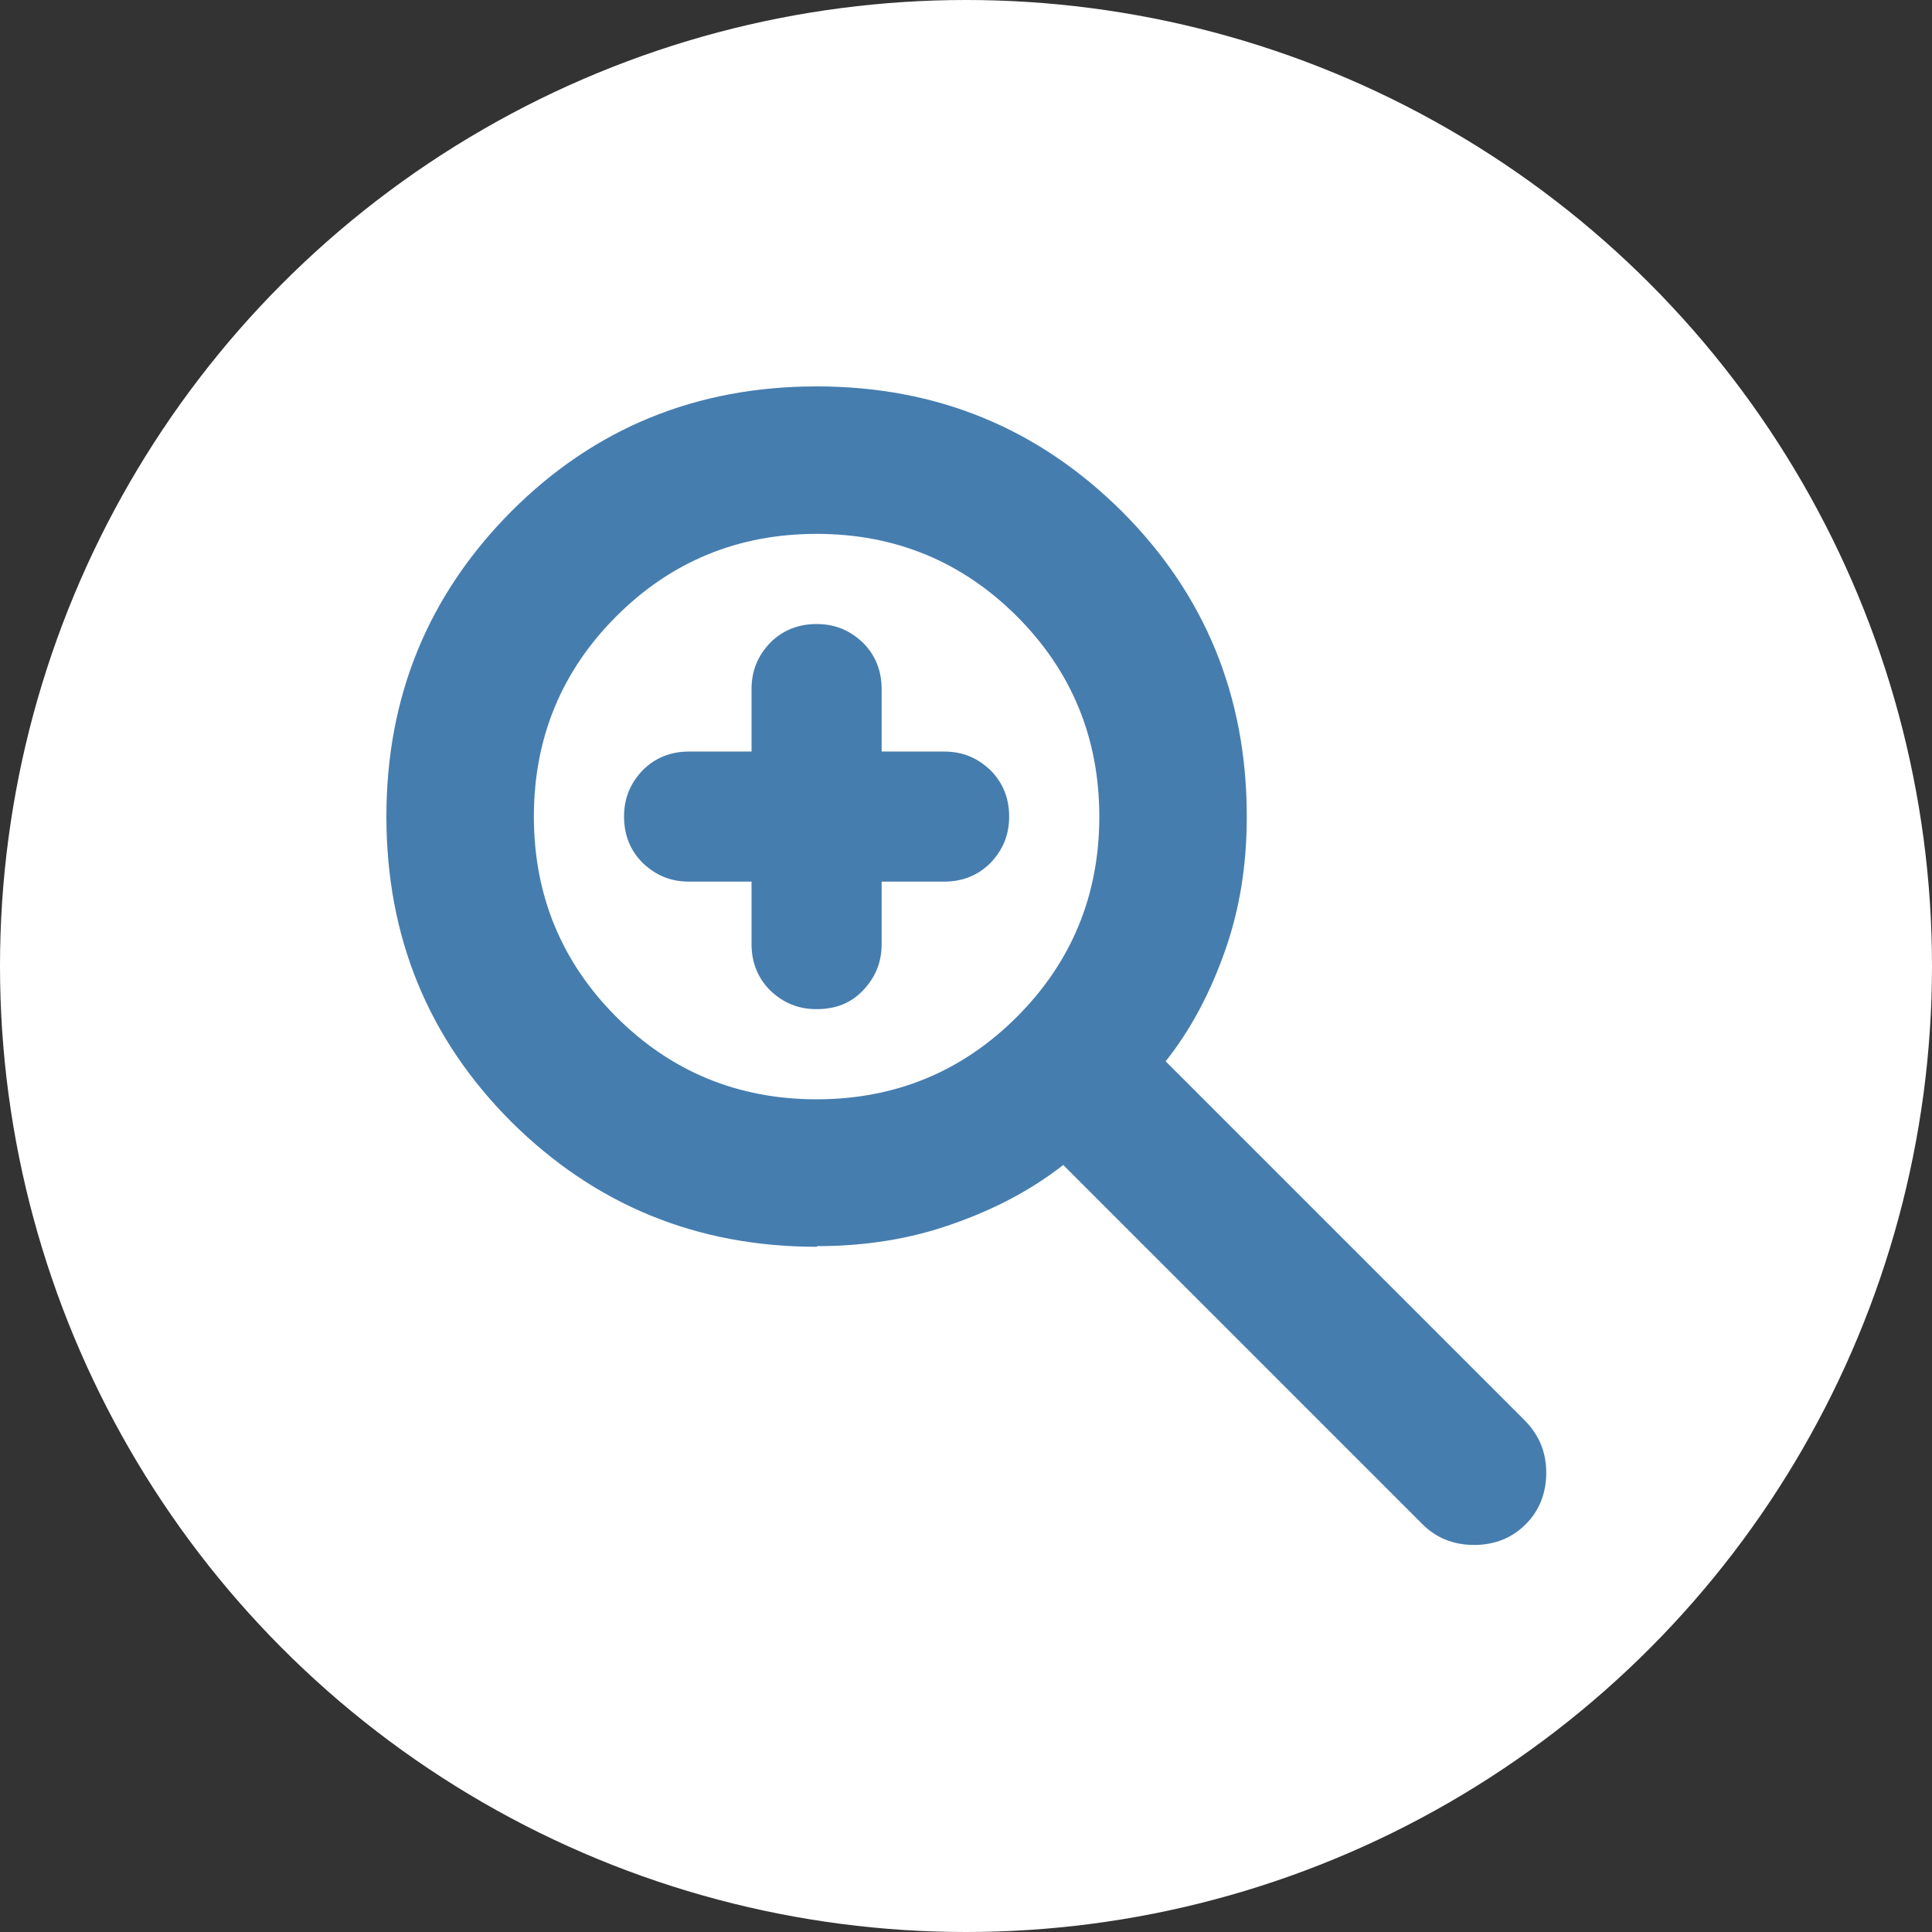
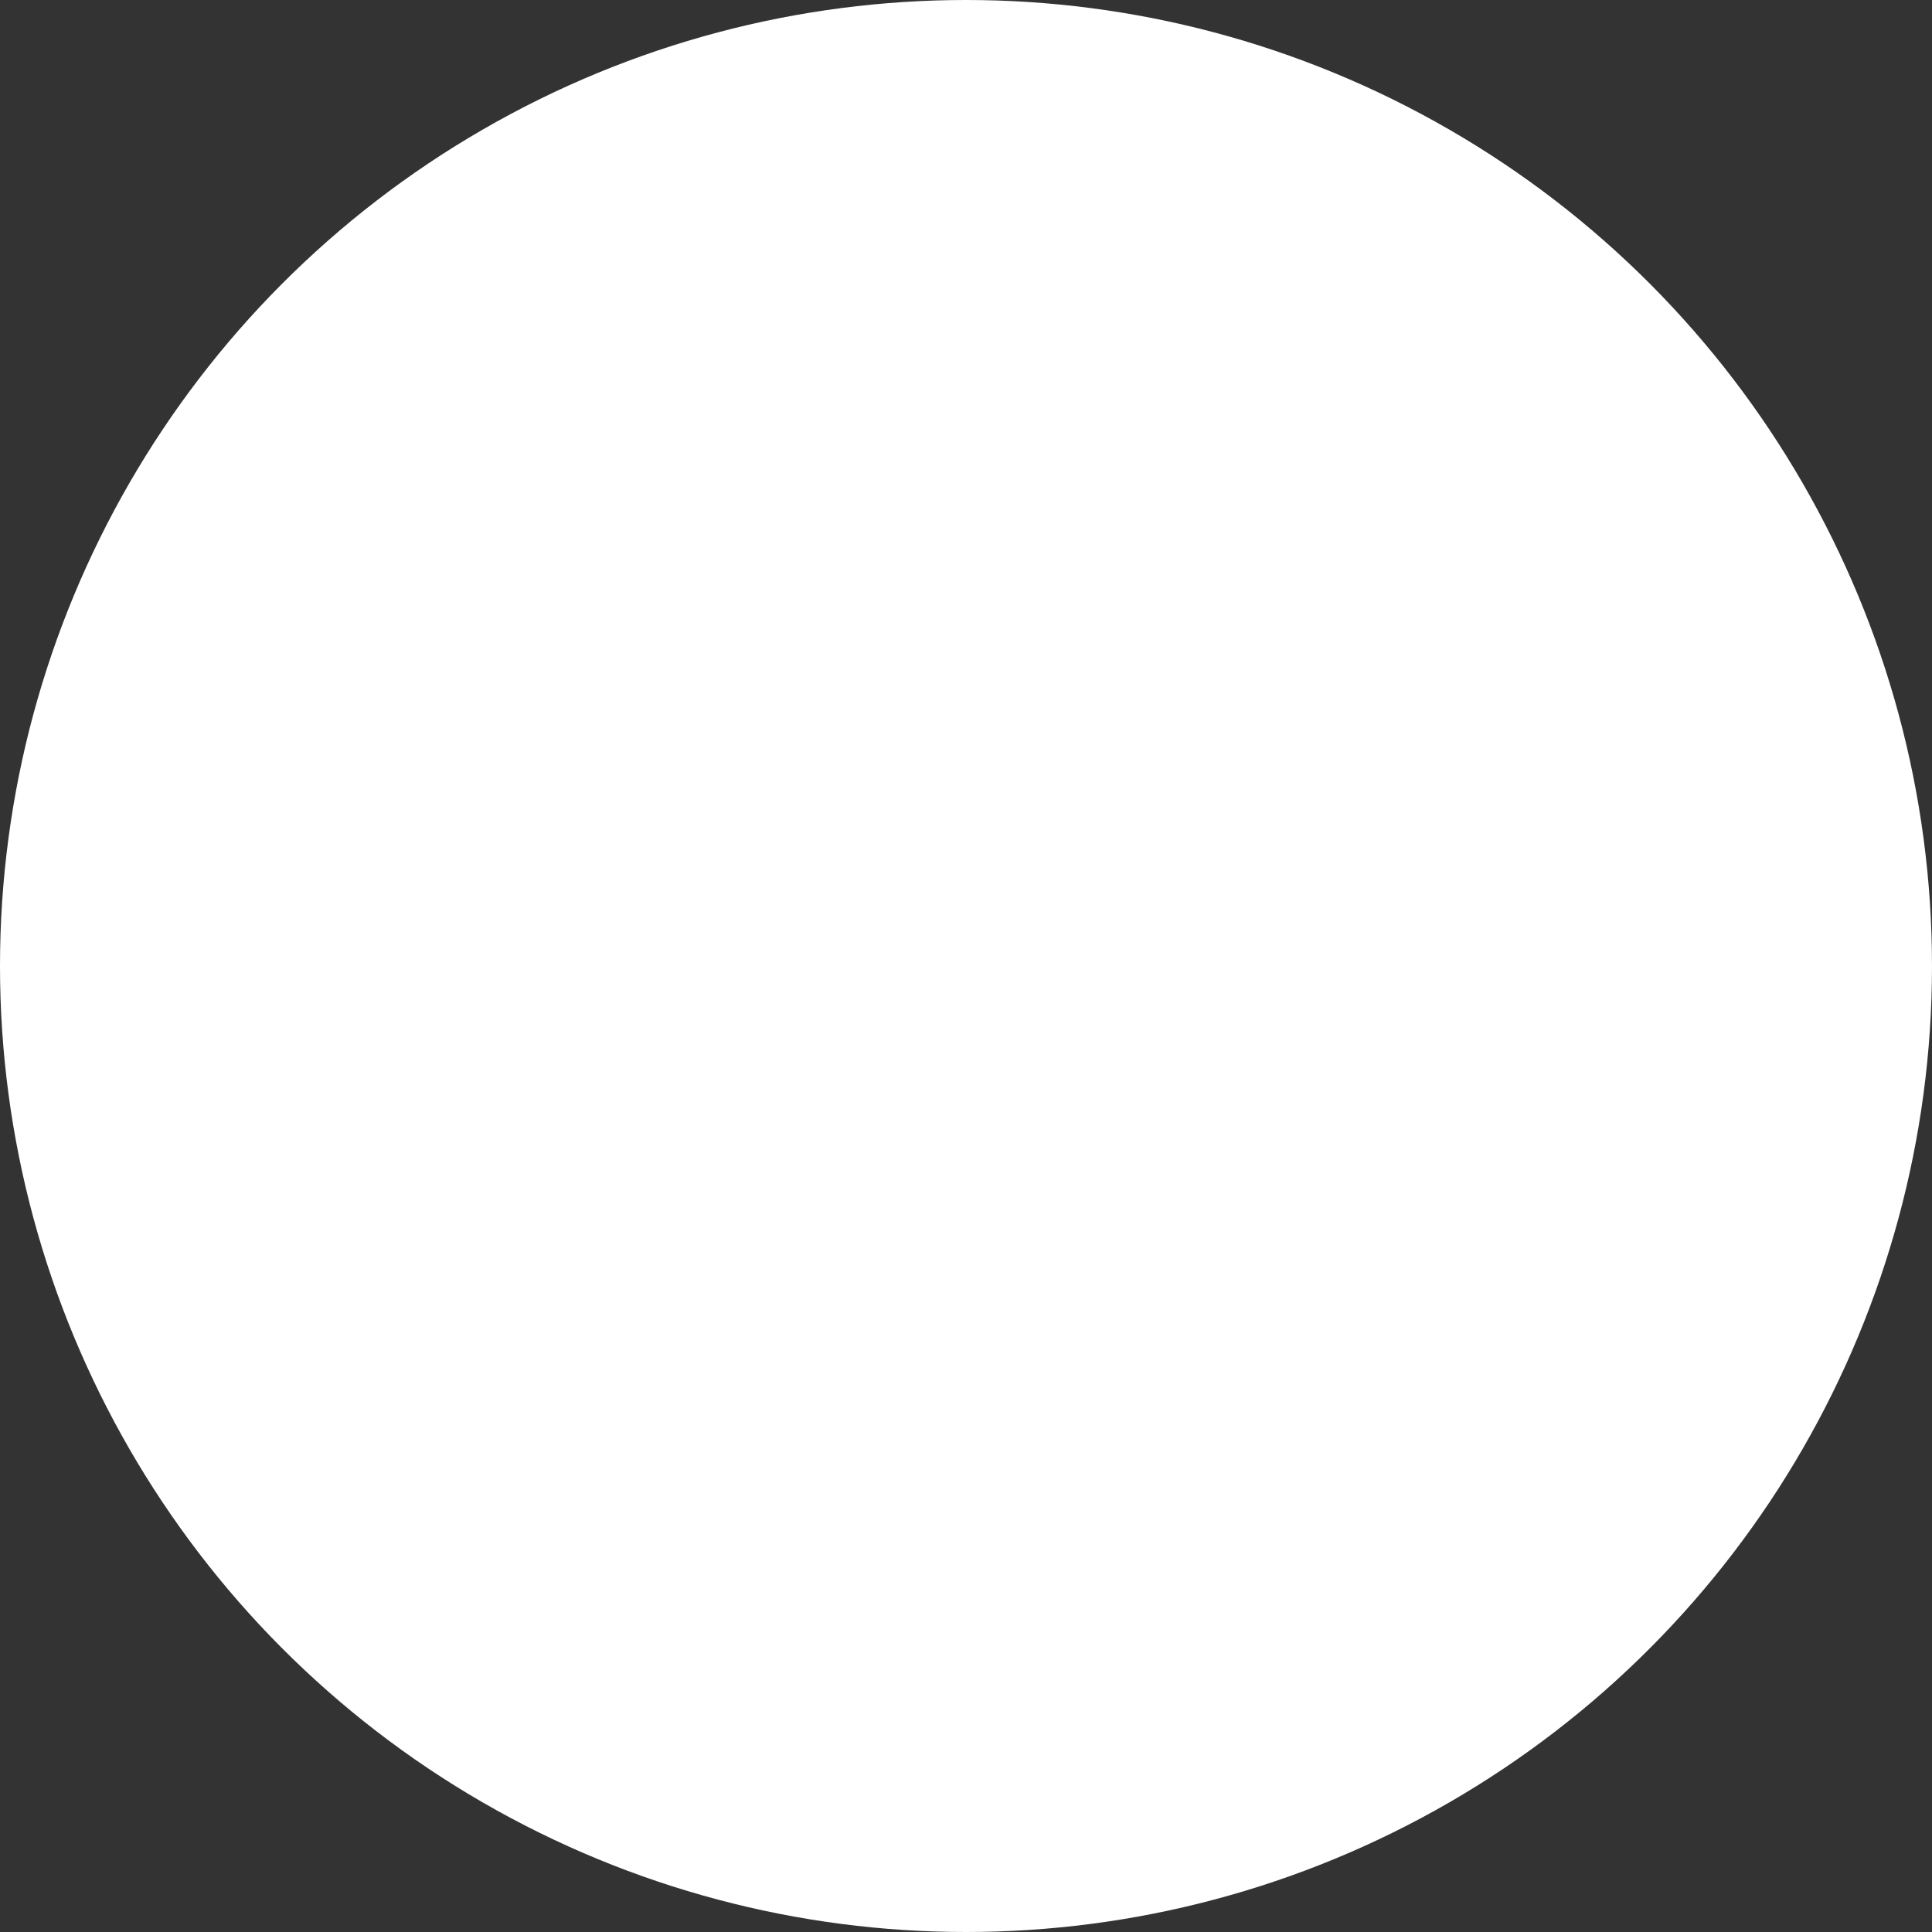
<svg xmlns="http://www.w3.org/2000/svg" id="_レイヤー_2" data-name="レイヤー 2" viewBox="0 0 30 30">
  <rect x="0" y="0" width="30" height="30" fill="#333333" stroke="none" />
  <defs>
    <style>
      .cls-1 {
        fill: #467daf;
      }

      .cls-2 {
        fill: #fff;
      }
    </style>
  </defs>
  <g id="_デザイン" data-name="デザイン">
    <circle class="cls-2" cx="15" cy="15" r="15" />
-     <path class="cls-1" d="M11.67,13.69h-.97c-.29,0-.52-.1-.72-.29-.19-.19-.29-.43-.29-.72s.1-.52.29-.72c.19-.19.43-.29.72-.29h.97v-.97c0-.29.1-.52.29-.72.19-.19.43-.29.72-.29s.52.1.72.29c.19.19.29.43.29.72v.97h.97c.29,0,.52.1.72.29.19.19.29.43.29.72s-.1.52-.29.72c-.19.19-.43.29-.72.29h-.97v.97c0,.29-.1.52-.29.72s-.43.29-.72.29c-.29,0-.52-.1-.72-.29-.19-.19-.29-.43-.29-.72v-.97ZM12.68,19.36c-1.86,0-3.44-.65-4.74-1.94-1.29-1.29-1.94-2.87-1.94-4.74s.65-3.44,1.94-4.74c1.29-1.29,2.87-1.94,4.74-1.94s3.44.65,4.74,1.94c1.29,1.29,1.94,2.87,1.94,4.74,0,.75-.11,1.44-.34,2.09-.23.65-.53,1.22-.92,1.71l5.59,5.59c.21.22.32.48.32.8s-.11.59-.32.8c-.21.21-.48.32-.8.32s-.59-.11-.8-.32l-5.58-5.58c-.5.39-1.07.69-1.73.92-.65.23-1.35.34-2.09.34ZM12.68,17.07c1.22,0,2.26-.43,3.11-1.28.85-.85,1.28-1.89,1.28-3.11s-.43-2.26-1.28-3.11c-.85-.85-1.89-1.28-3.11-1.28s-2.26.43-3.11,1.28-1.28,1.89-1.28,3.11.43,2.26,1.28,3.11c.85.85,1.89,1.28,3.11,1.28Z" />
  </g>
</svg>